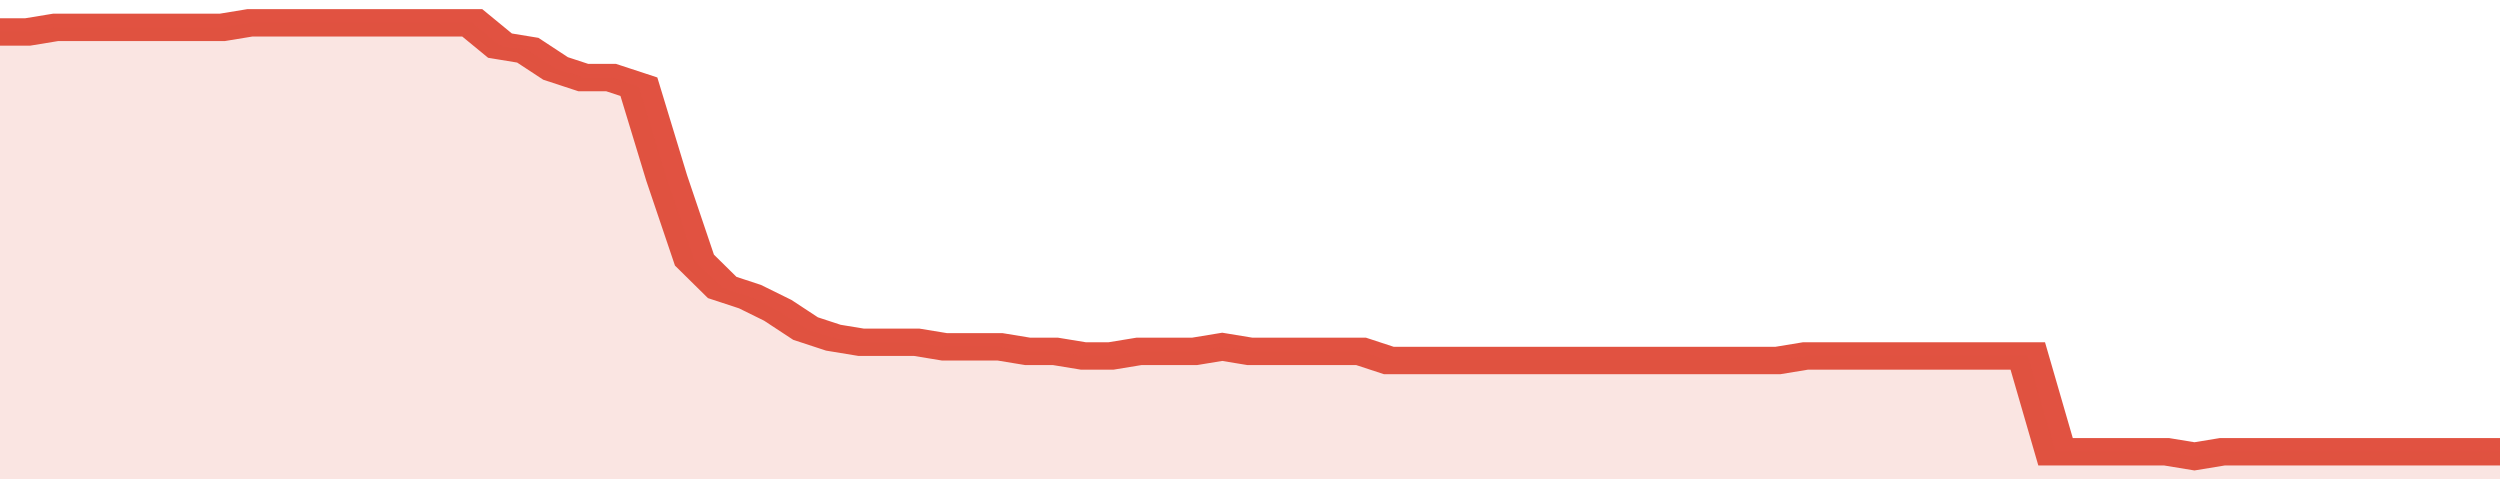
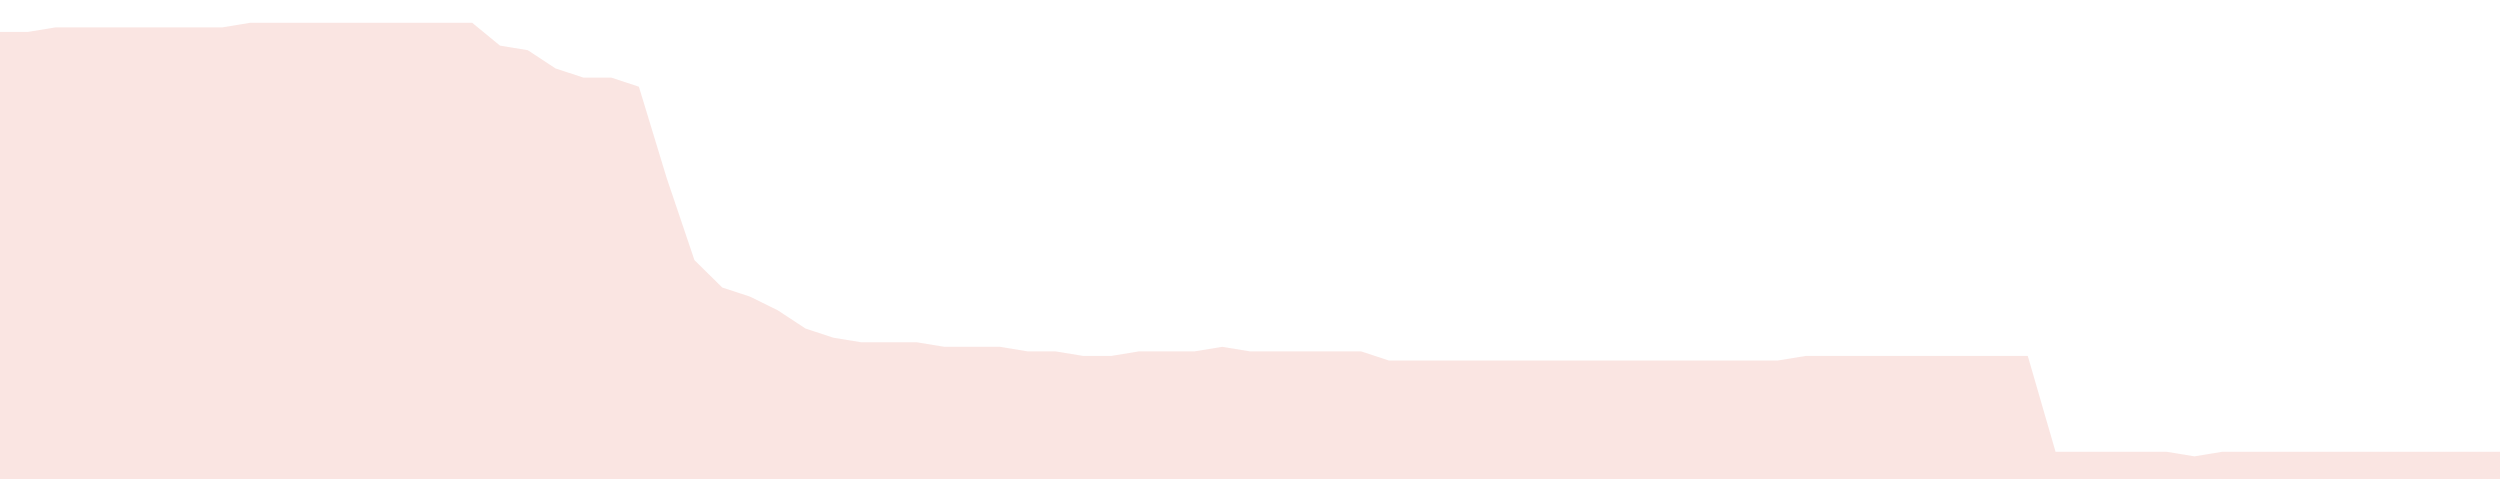
<svg xmlns="http://www.w3.org/2000/svg" viewBox="0 0 360 105" width="120" height="23" preserveAspectRatio="none">
-   <polyline fill="none" stroke="#E15241" stroke-width="6" points="0, 7 4, 7 8, 6 12, 6 16, 6 20, 6 24, 6 28, 6 32, 6 36, 5 40, 5 44, 5 48, 5 52, 5 56, 5 60, 5 64, 5 68, 5 72, 10 76, 11 80, 15 84, 17 88, 17 92, 19 96, 39 100, 57 104, 63 108, 65 112, 68 116, 72 120, 74 124, 75 128, 75 132, 75 136, 76 140, 76 144, 76 148, 77 152, 77 156, 78 160, 78 164, 77 168, 77 172, 77 176, 76 180, 77 184, 77 188, 77 192, 77 196, 77 200, 79 204, 79 208, 79 212, 79 216, 79 220, 79 224, 79 228, 79 232, 79 236, 79 240, 79 244, 79 248, 79 252, 79 256, 79 260, 78 264, 78 268, 78 272, 78 276, 78 280, 78 284, 78 288, 78 292, 78 296, 99 300, 99 304, 99 308, 99 312, 99 316, 100 320, 99 324, 99 328, 99 332, 99 336, 99 340, 99 344, 99 348, 99 352, 99 356, 99 360, 99 360, 99 "> </polyline>
  <polygon fill="#E15241" opacity="0.15" points="0, 105 0, 7 4, 7 8, 6 12, 6 16, 6 20, 6 24, 6 28, 6 32, 6 36, 5 40, 5 44, 5 48, 5 52, 5 56, 5 60, 5 64, 5 68, 5 72, 10 76, 11 80, 15 84, 17 88, 17 92, 19 96, 39 100, 57 104, 63 108, 65 112, 68 116, 72 120, 74 124, 75 128, 75 132, 75 136, 76 140, 76 144, 76 148, 77 152, 77 156, 78 160, 78 164, 77 168, 77 172, 77 176, 76 180, 77 184, 77 188, 77 192, 77 196, 77 200, 79 204, 79 208, 79 212, 79 216, 79 220, 79 224, 79 228, 79 232, 79 236, 79 240, 79 244, 79 248, 79 252, 79 256, 79 260, 78 264, 78 268, 78 272, 78 276, 78 280, 78 284, 78 288, 78 292, 78 296, 99 300, 99 304, 99 308, 99 312, 99 316, 100 320, 99 324, 99 328, 99 332, 99 336, 99 340, 99 344, 99 348, 99 352, 99 356, 99 360, 99 360, 105 " />
</svg>